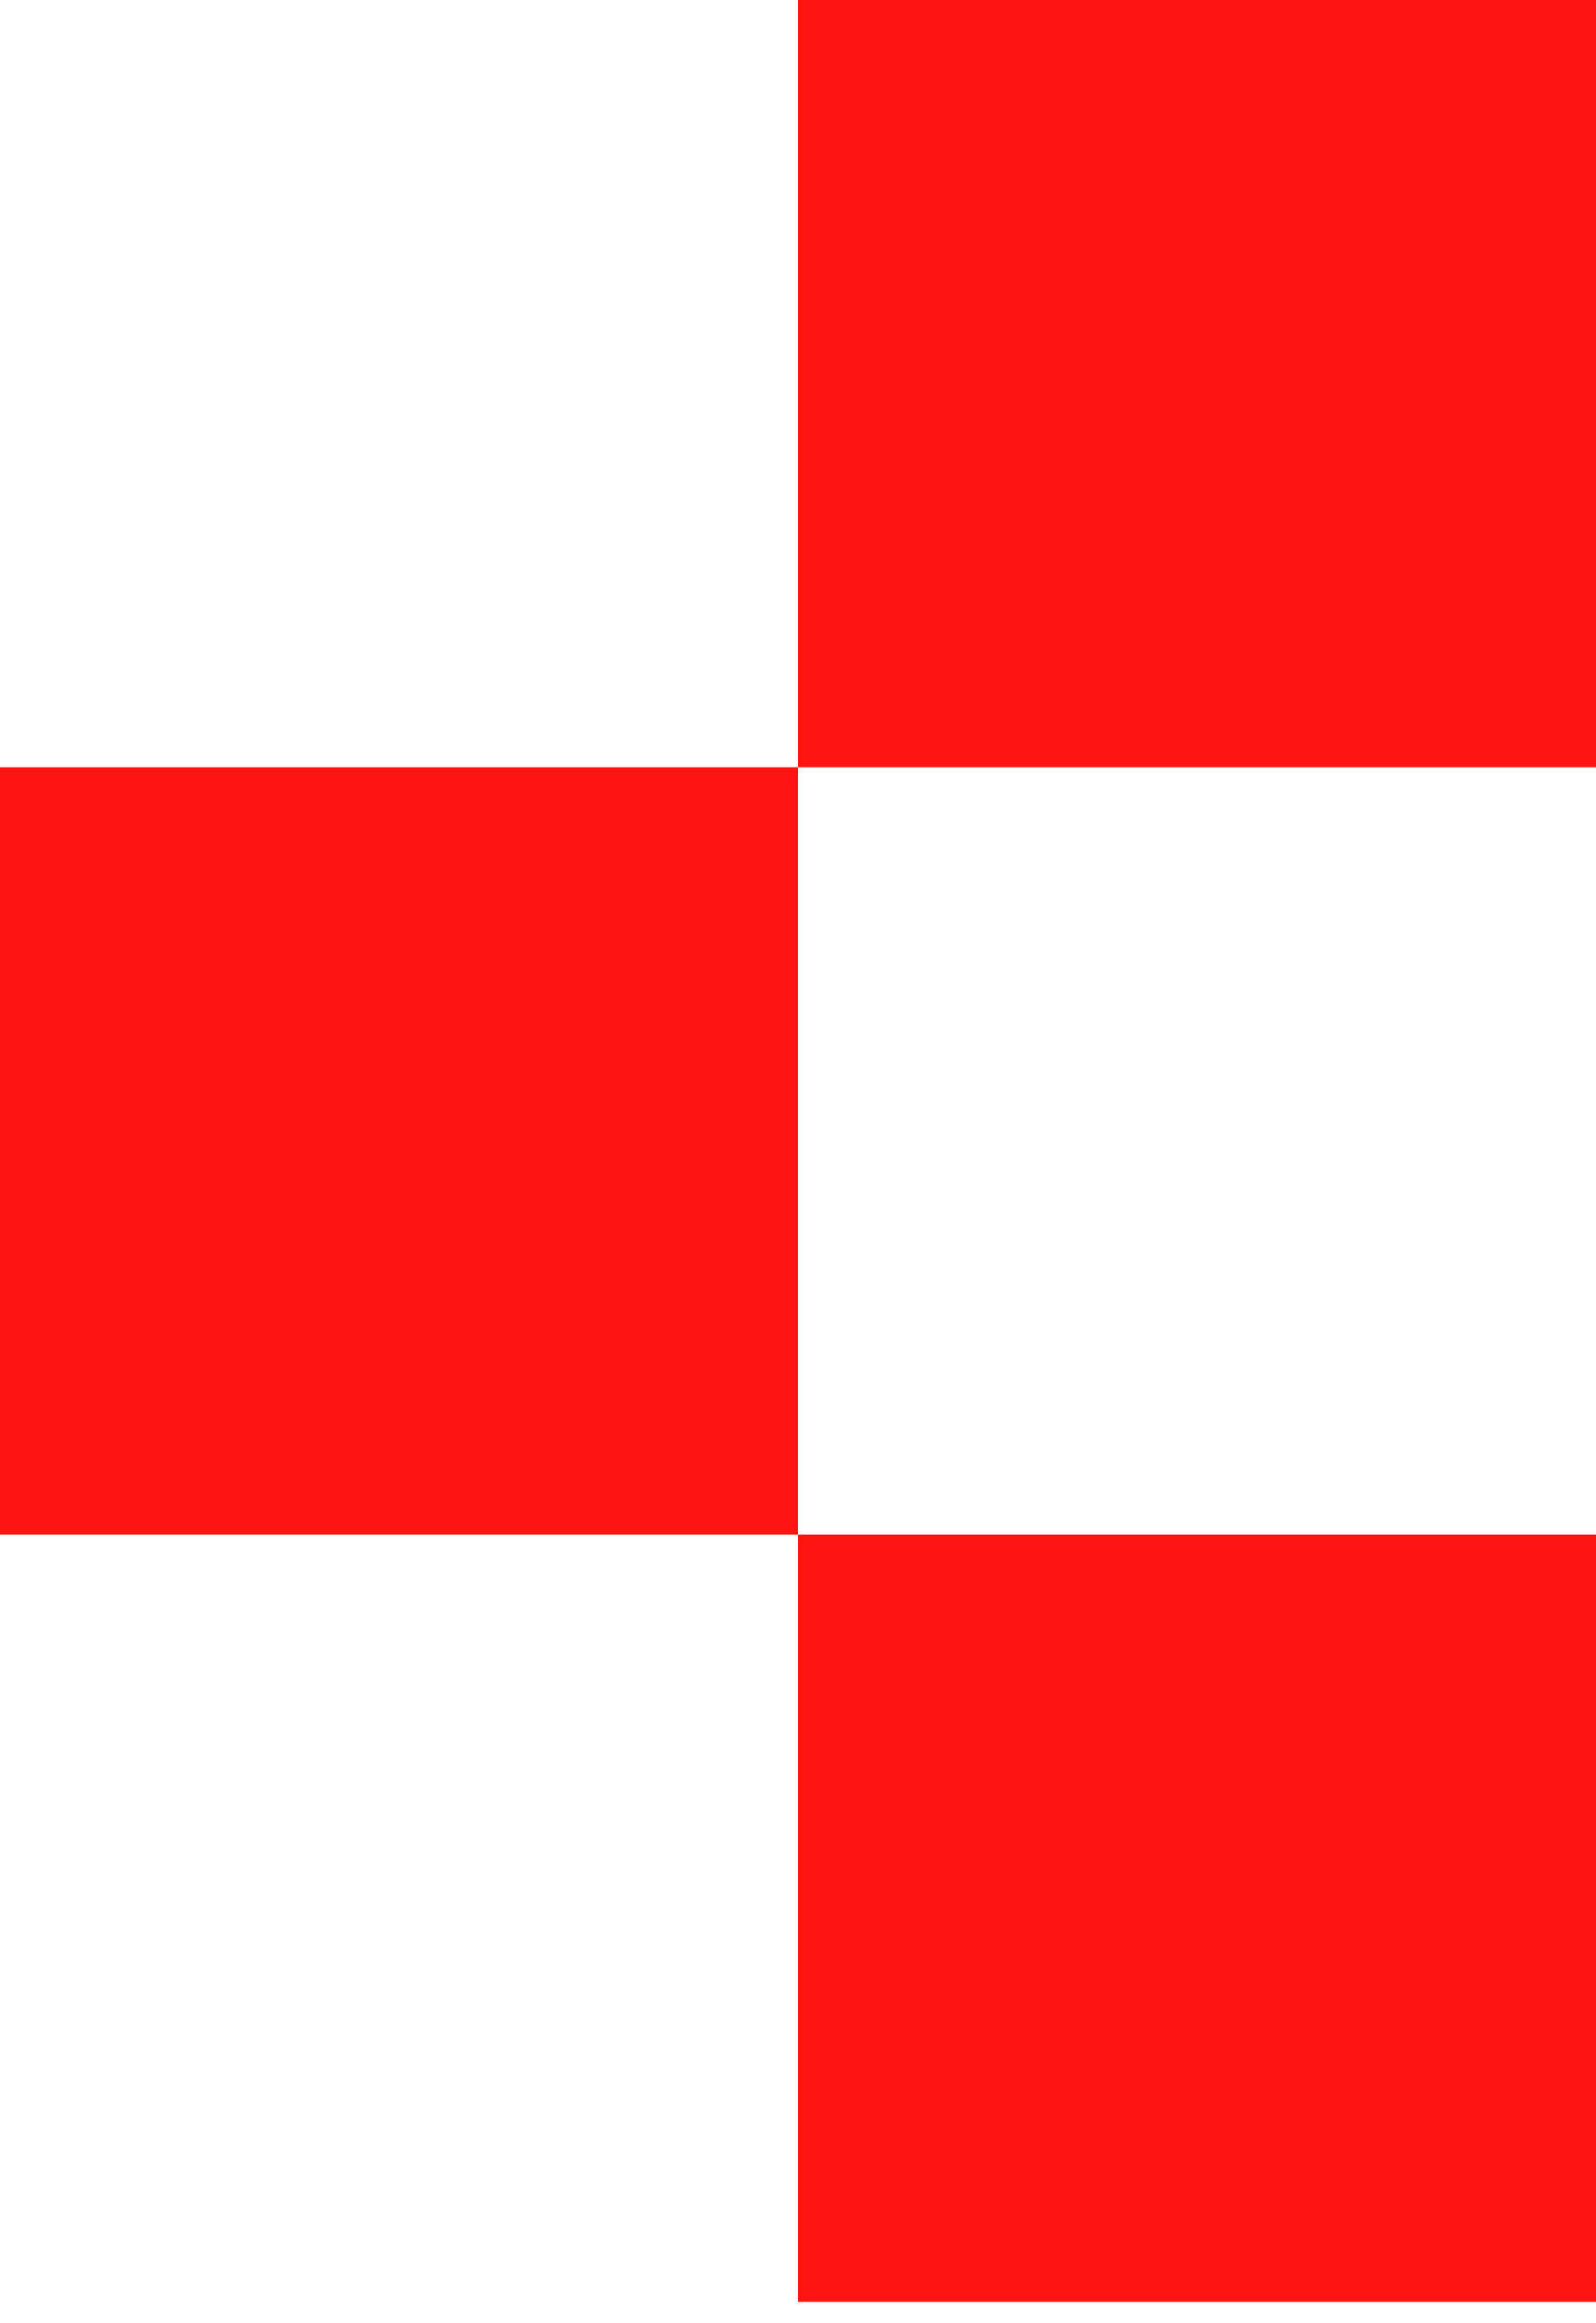
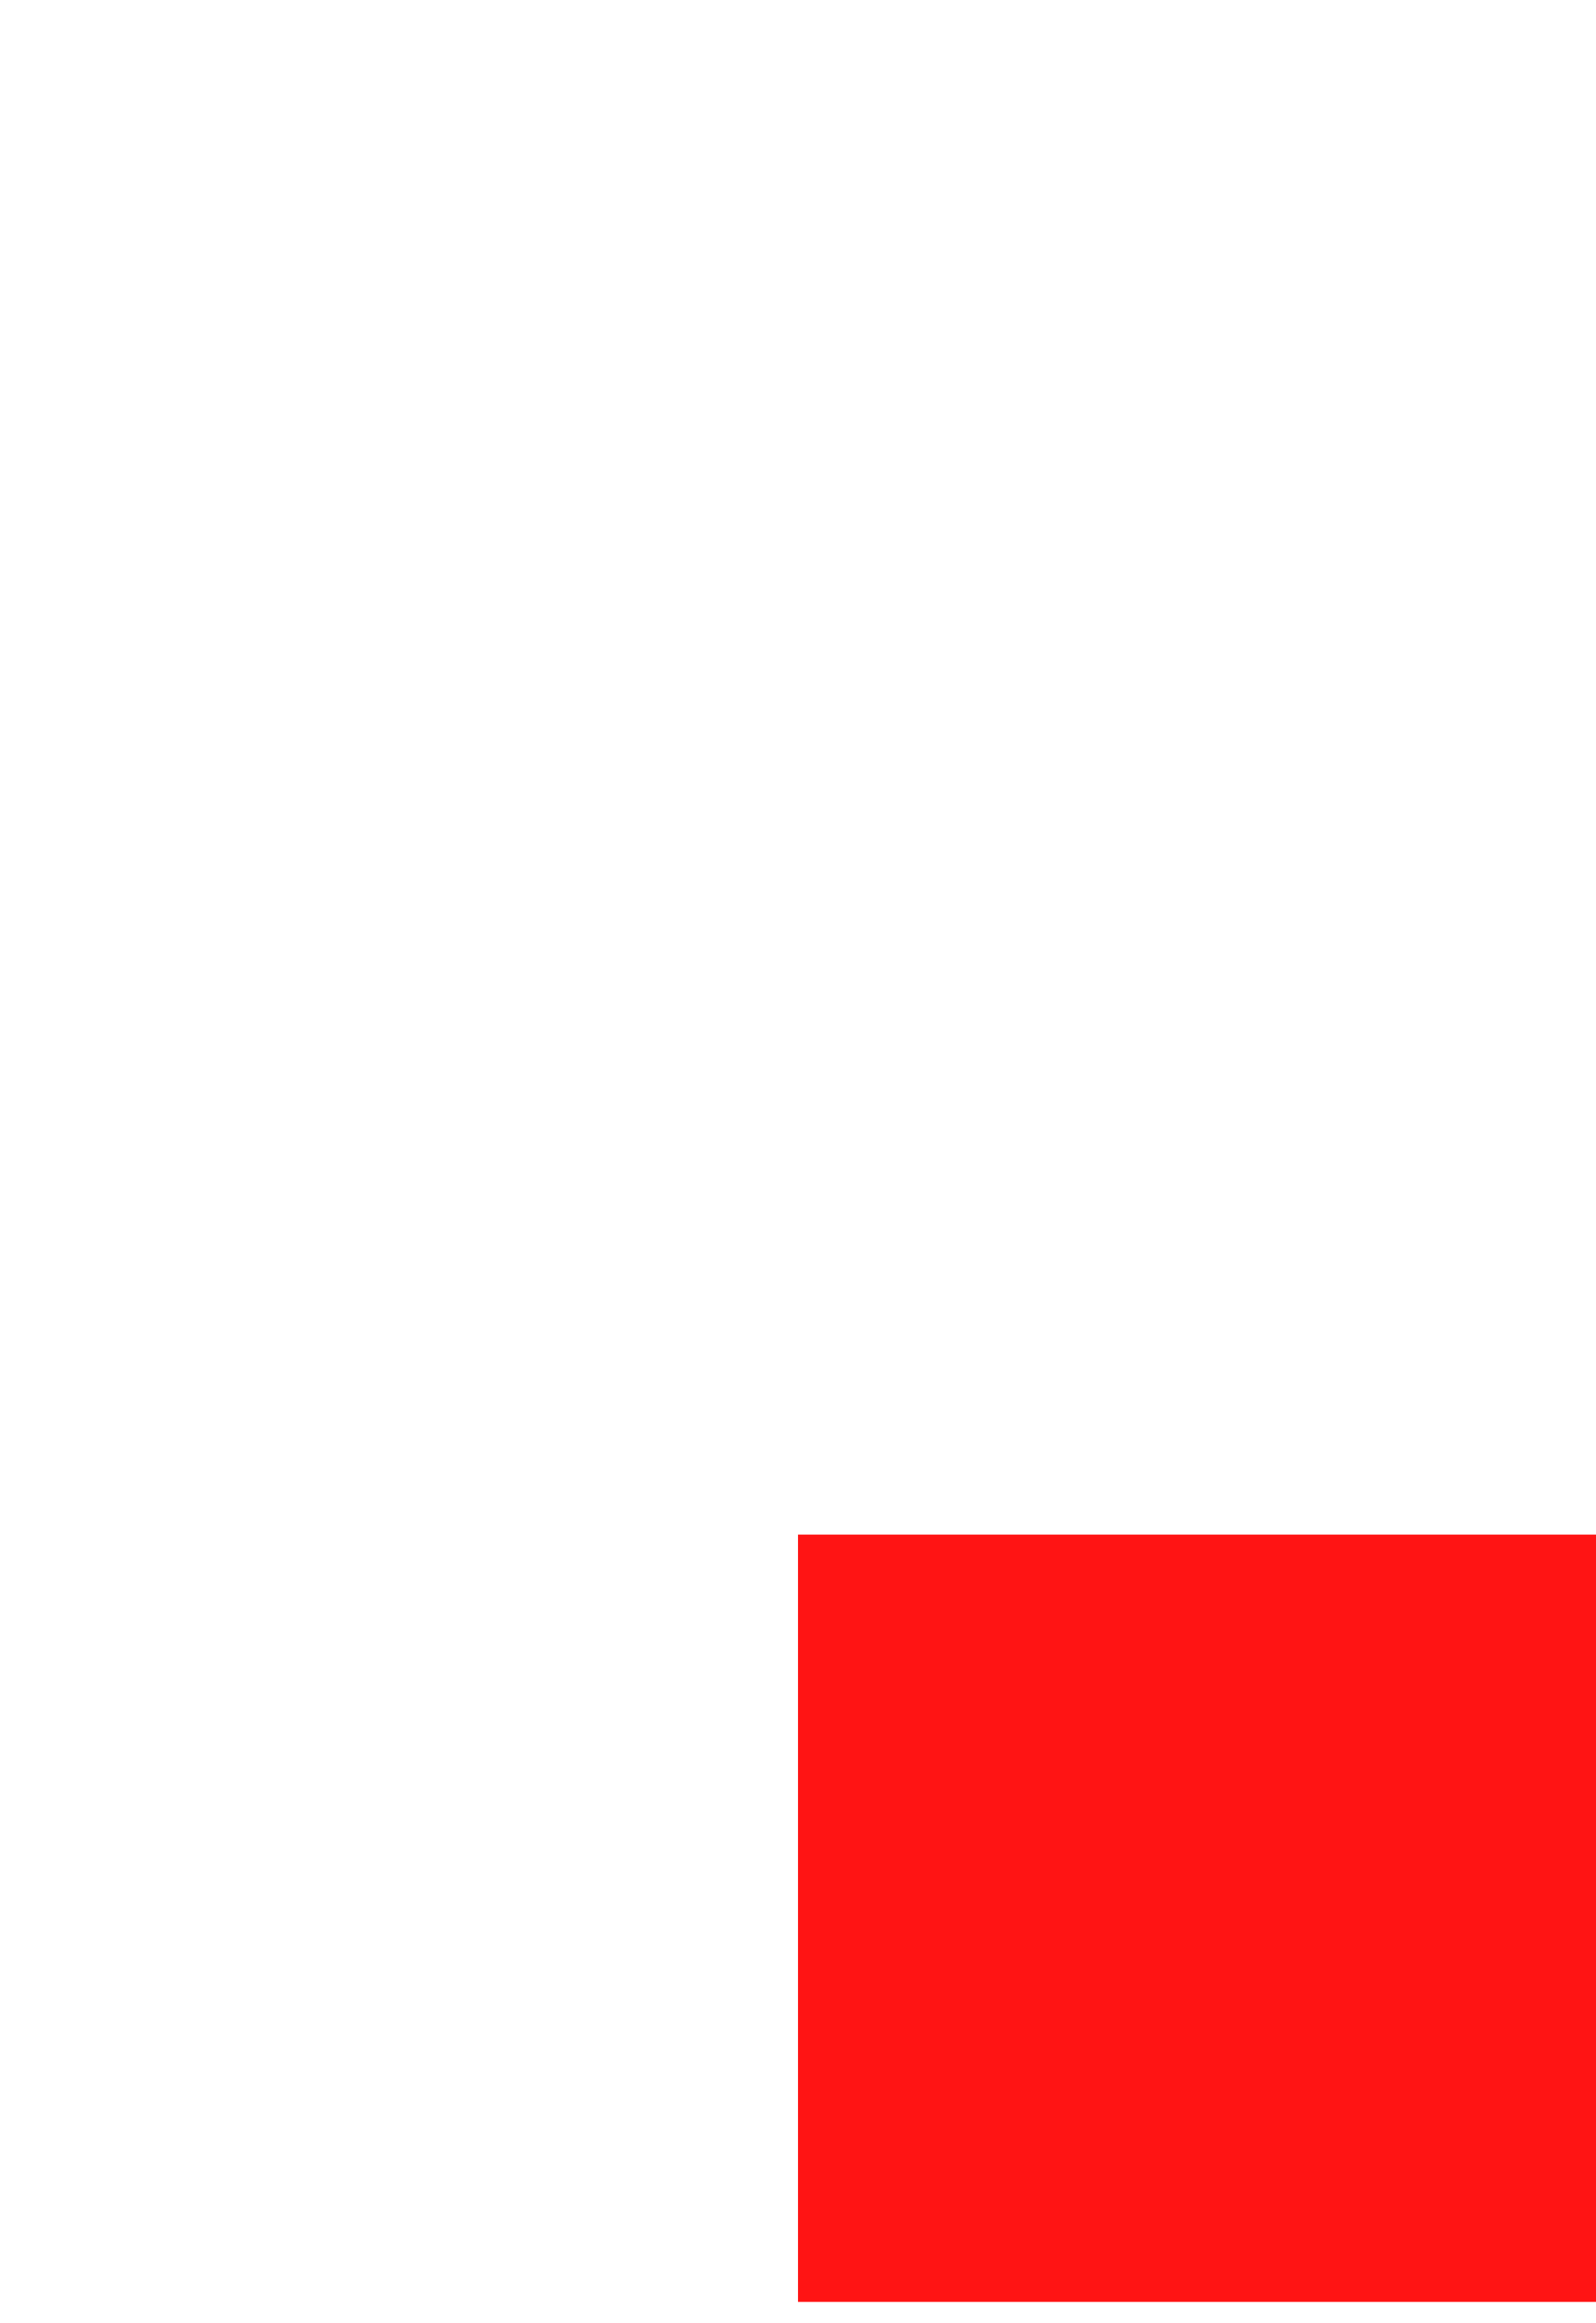
<svg xmlns="http://www.w3.org/2000/svg" width="11" height="16" viewBox="0 0 11 16" fill="none">
  <g clip-path="url(#clip0_8134_4479)">
    <path d="M5.5 15.853L11 15.853L11 10.569L5.5 10.569L5.5 15.853Z" fill="#FF1414" />
-     <path d="M0 10.569L5.5 10.569L5.5 5.284L4.61964e-07 5.284L0 10.569Z" fill="#FF1414" />
-     <path d="M5.5 5.284L11 5.284L11 -7.15256e-06L5.5 -7.63338e-06L5.5 5.284Z" fill="#FF1414" />
  </g>
  <defs>
    <clipPath id="clip0_8134_4479">
      <rect width="11" height="16" fill="white" transform="translate(11 16) rotate(-180)" />
    </clipPath>
  </defs>
</svg>